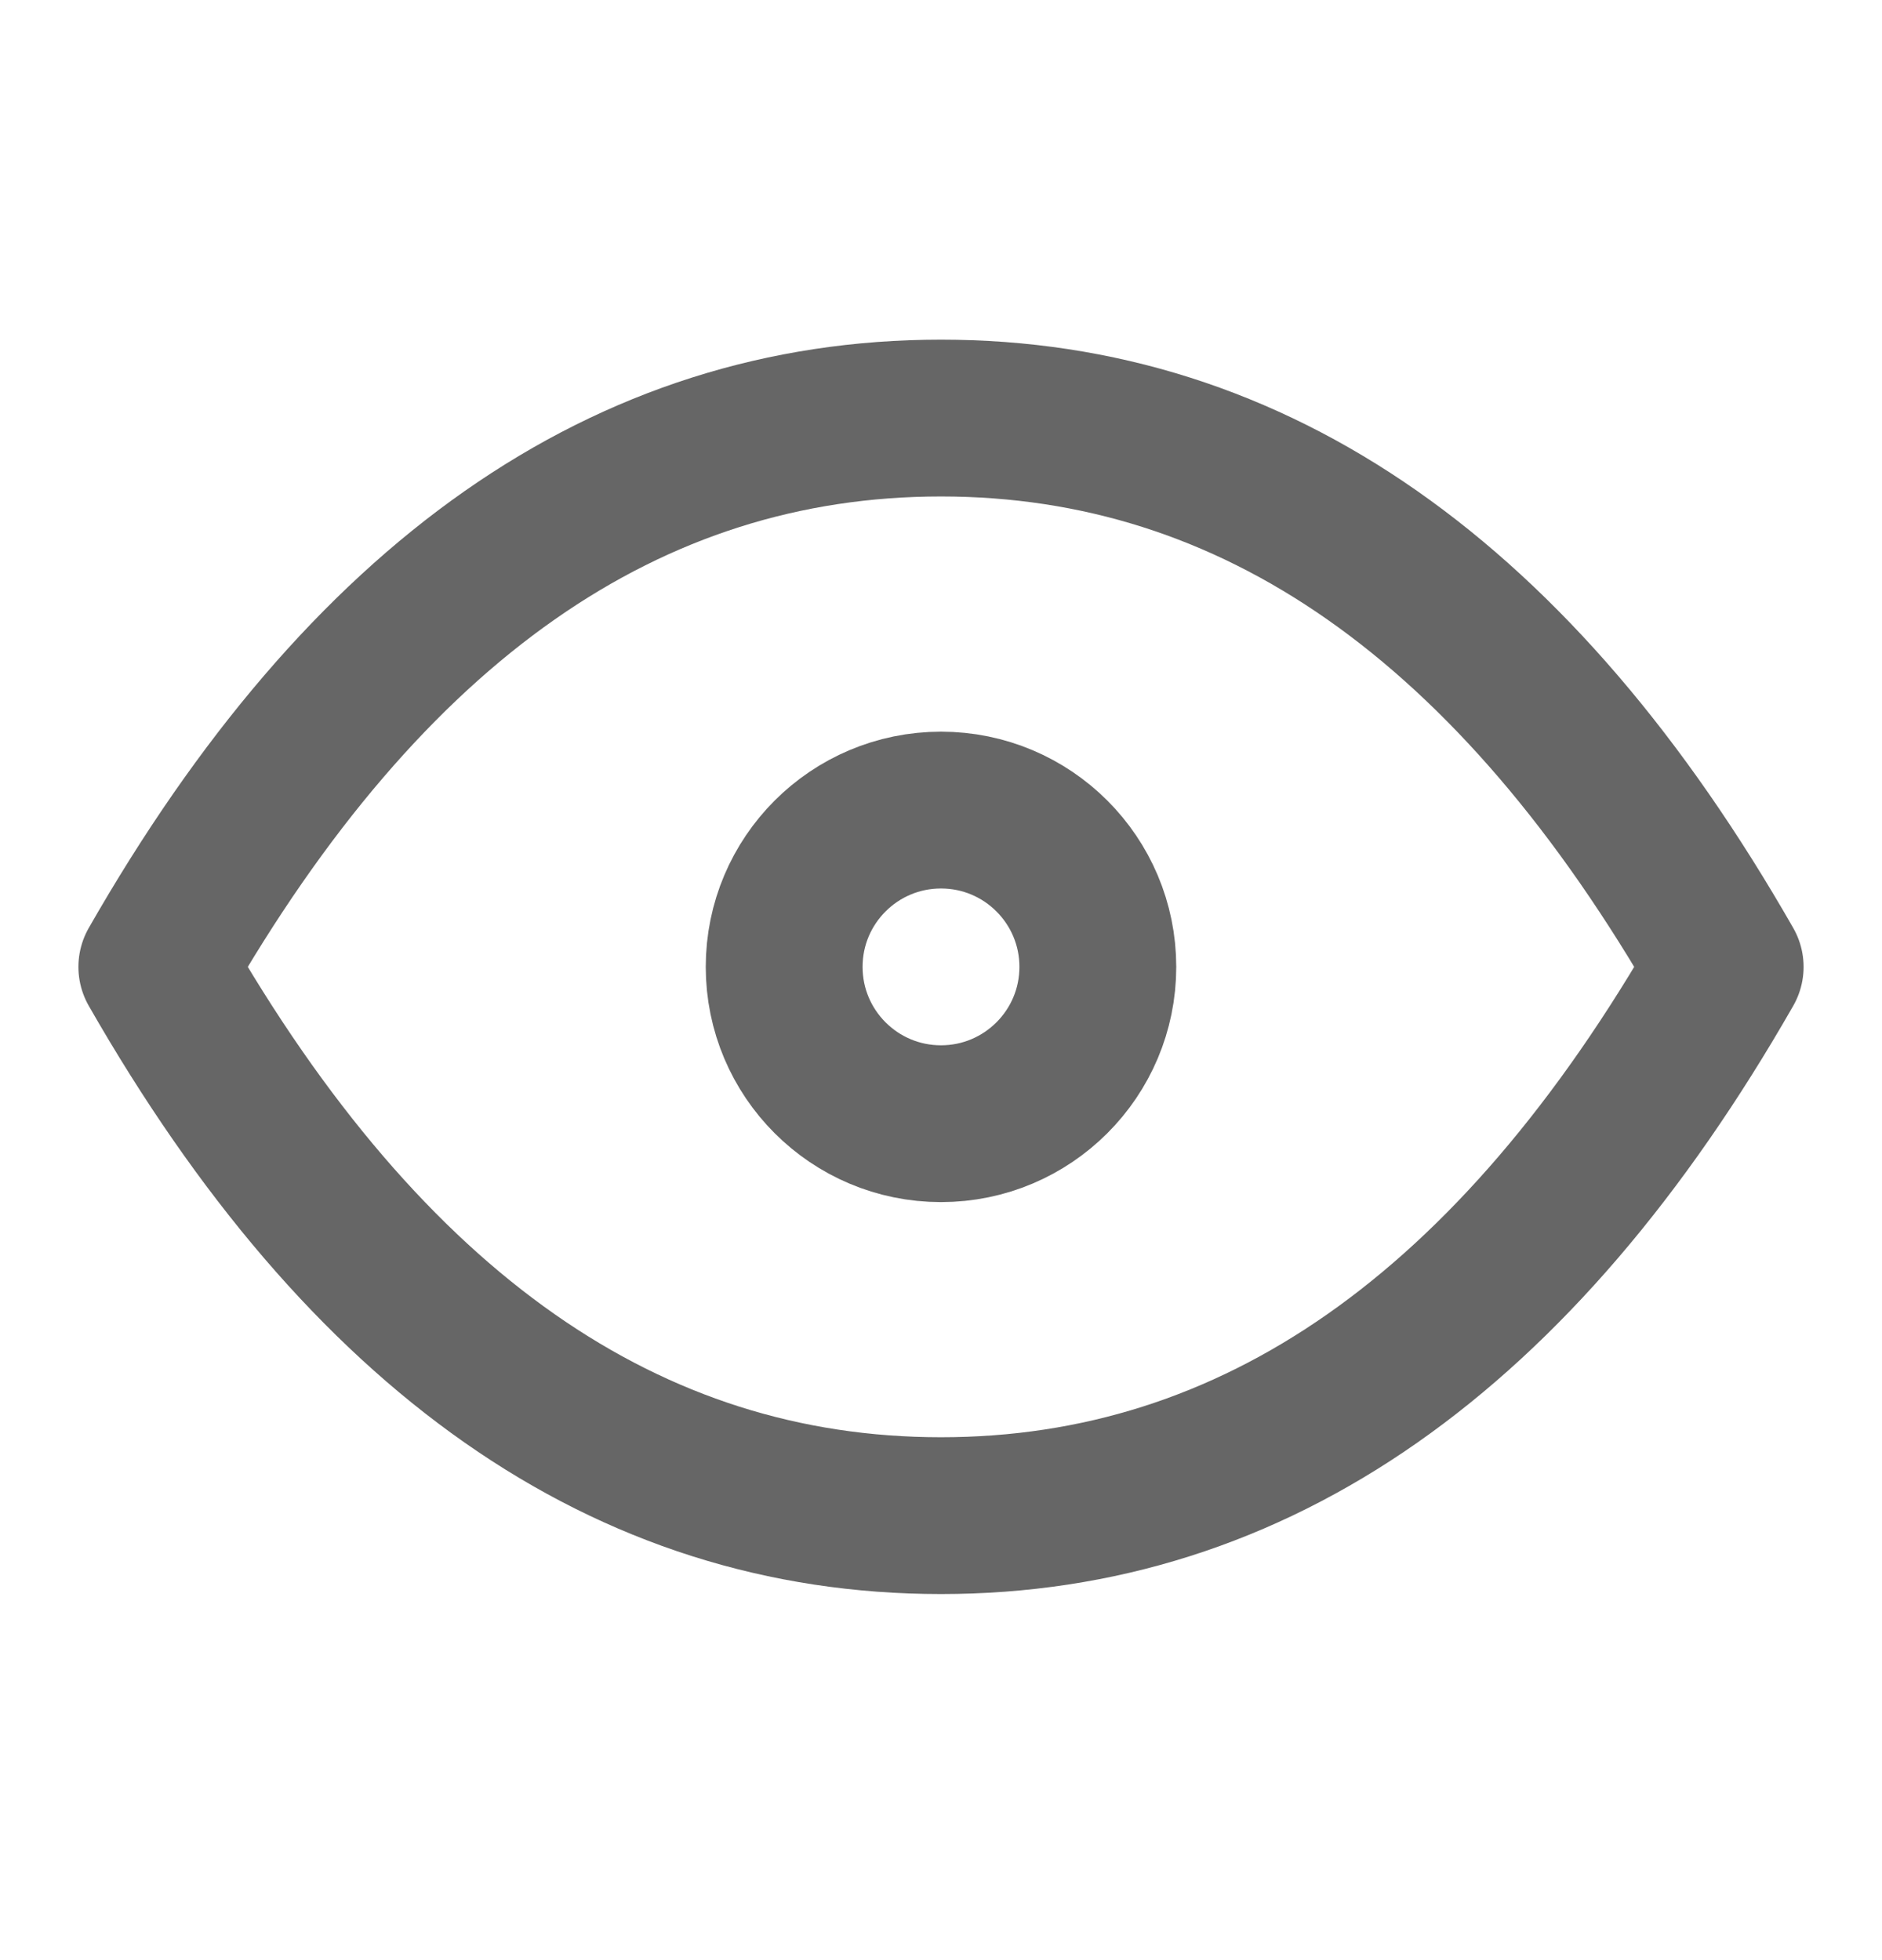
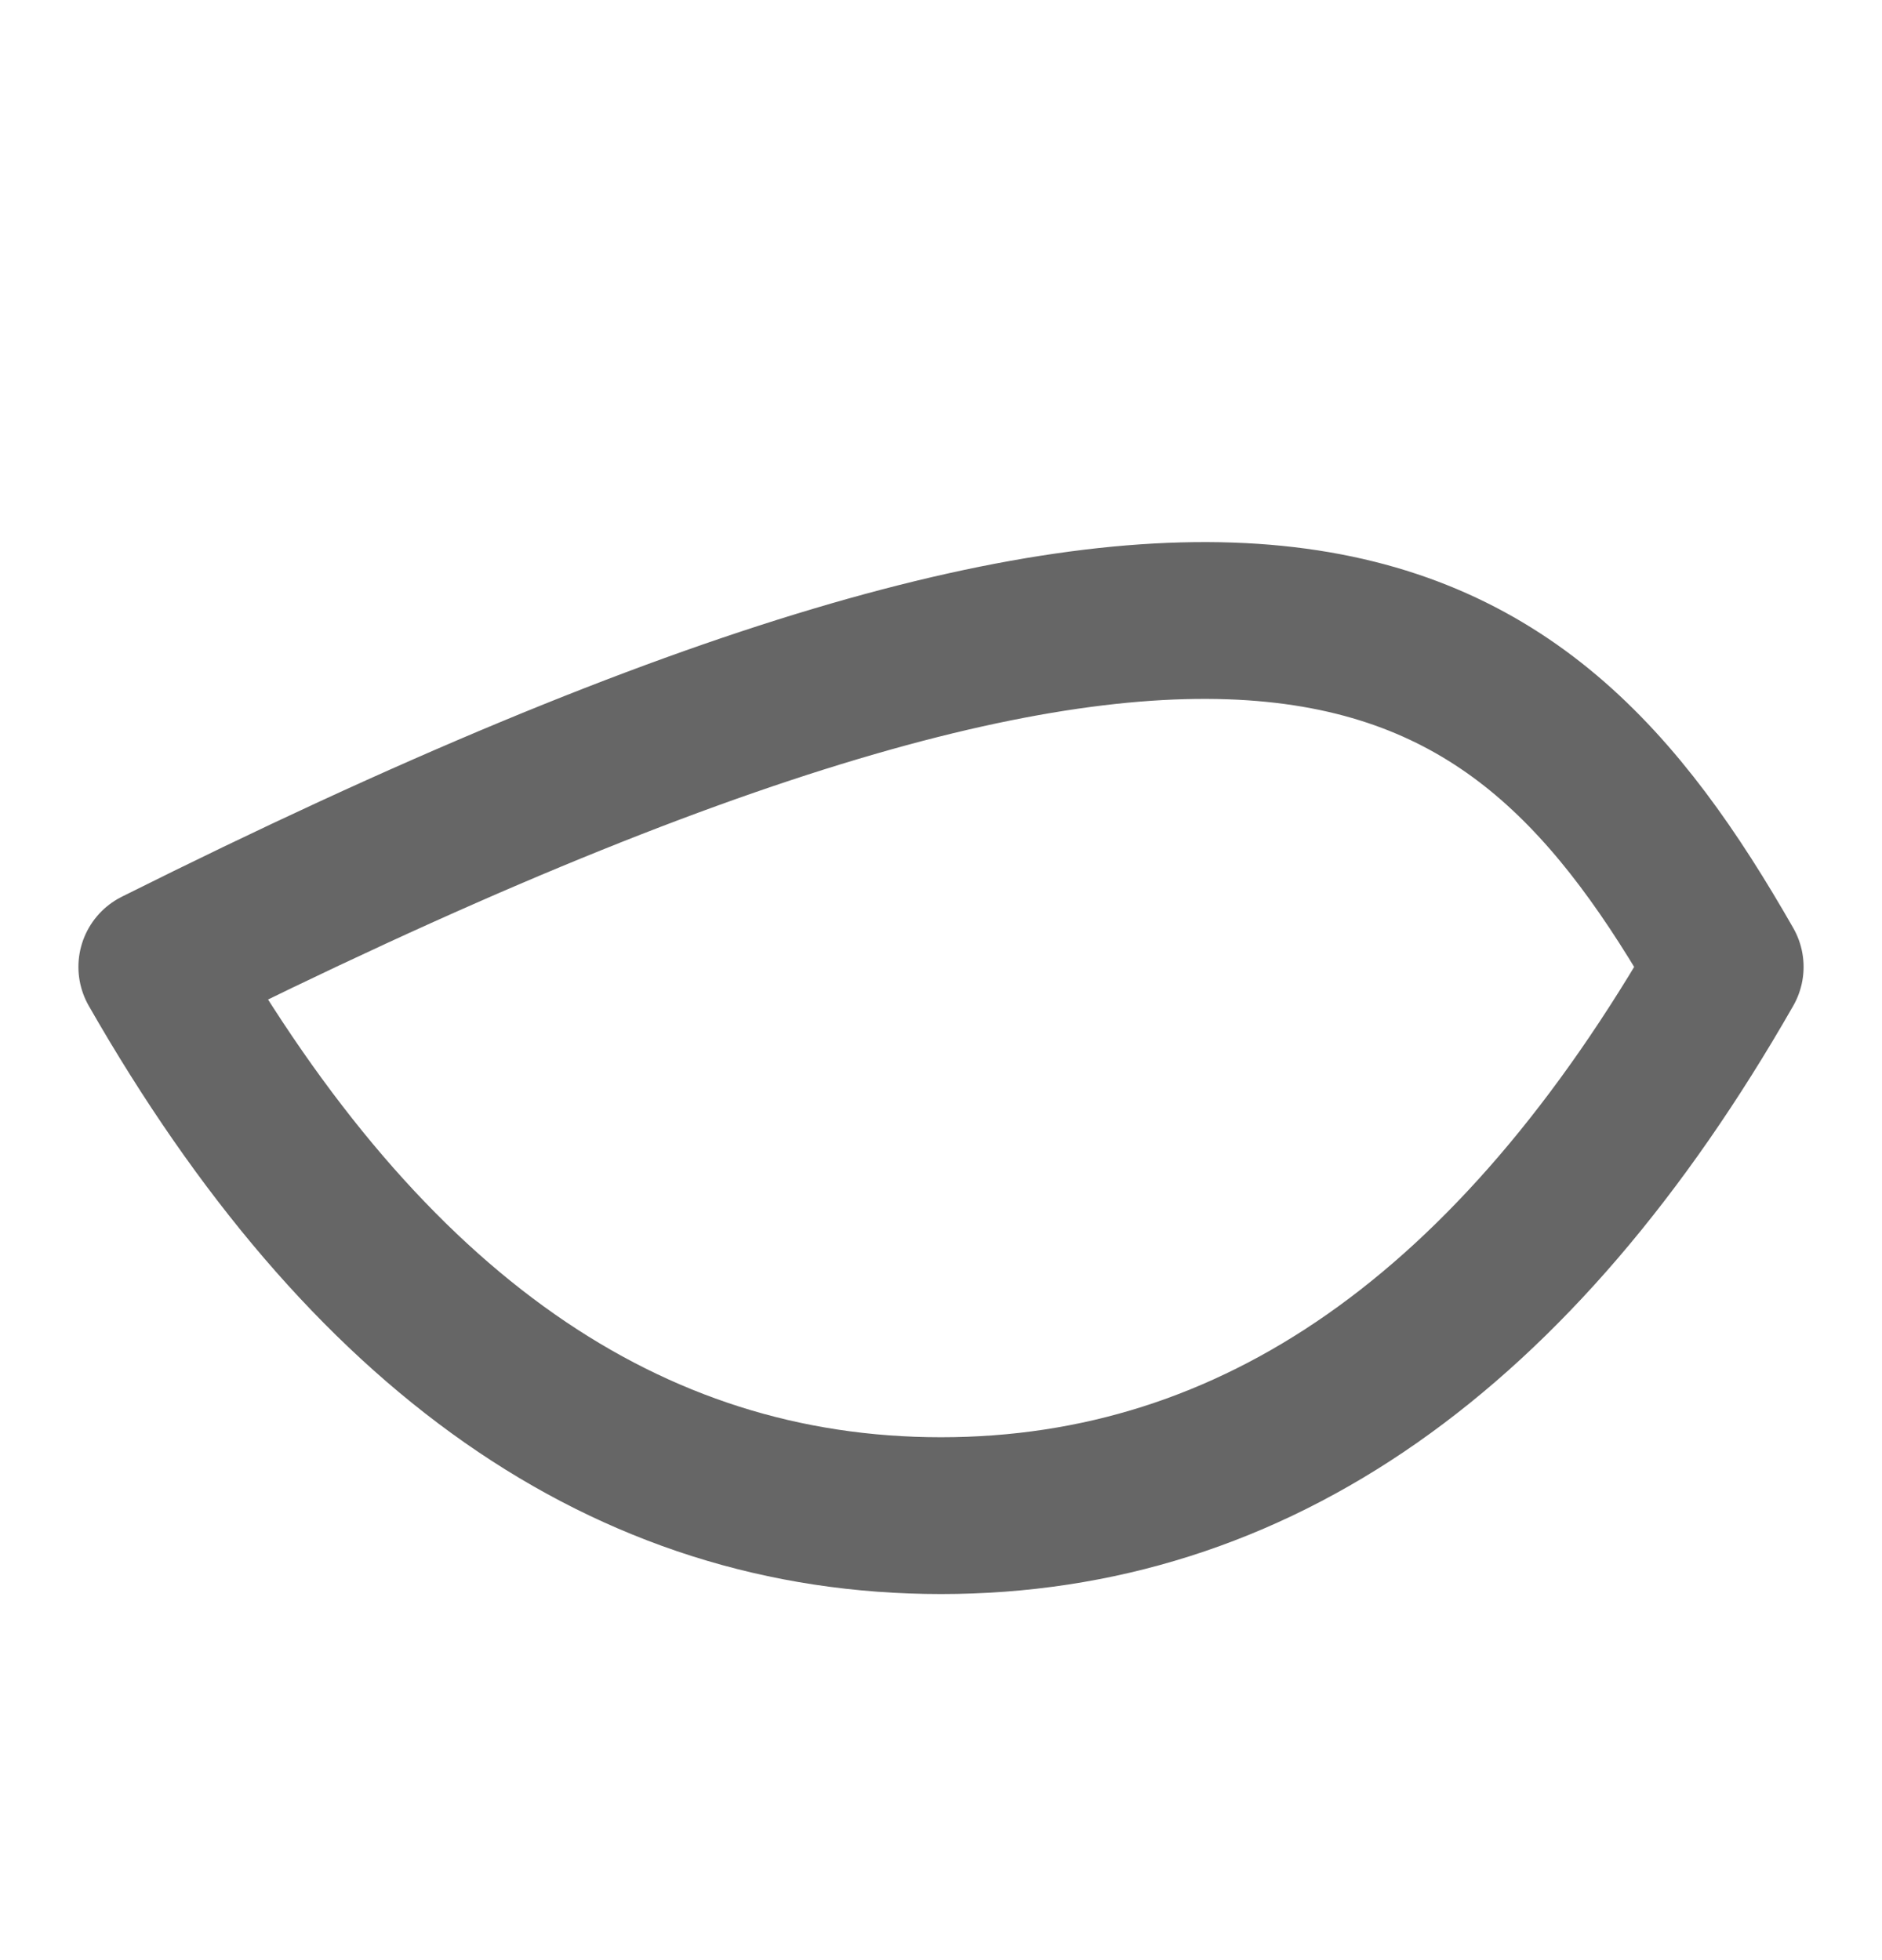
<svg xmlns="http://www.w3.org/2000/svg" width="24" height="25" viewBox="0 0 24 25" fill="none">
-   <circle cx="12" cy="12.332" r="2" stroke="#666666" stroke-width="2" stroke-linecap="round" stroke-linejoin="round" />
-   <path d="M22 12.332C19.333 16.998 16 19.331 12 19.331C8 19.331 4.667 16.998 2 12.332C4.667 7.665 8 5.332 12 5.332C16 5.332 19.333 7.665 22 12.332" stroke="#666666" stroke-width="2" stroke-linecap="round" stroke-linejoin="round" />
+   <path d="M22 12.332C19.333 16.998 16 19.331 12 19.331C8 19.331 4.667 16.998 2 12.332C16 5.332 19.333 7.665 22 12.332" stroke="#666666" stroke-width="2" stroke-linecap="round" stroke-linejoin="round" />
</svg>